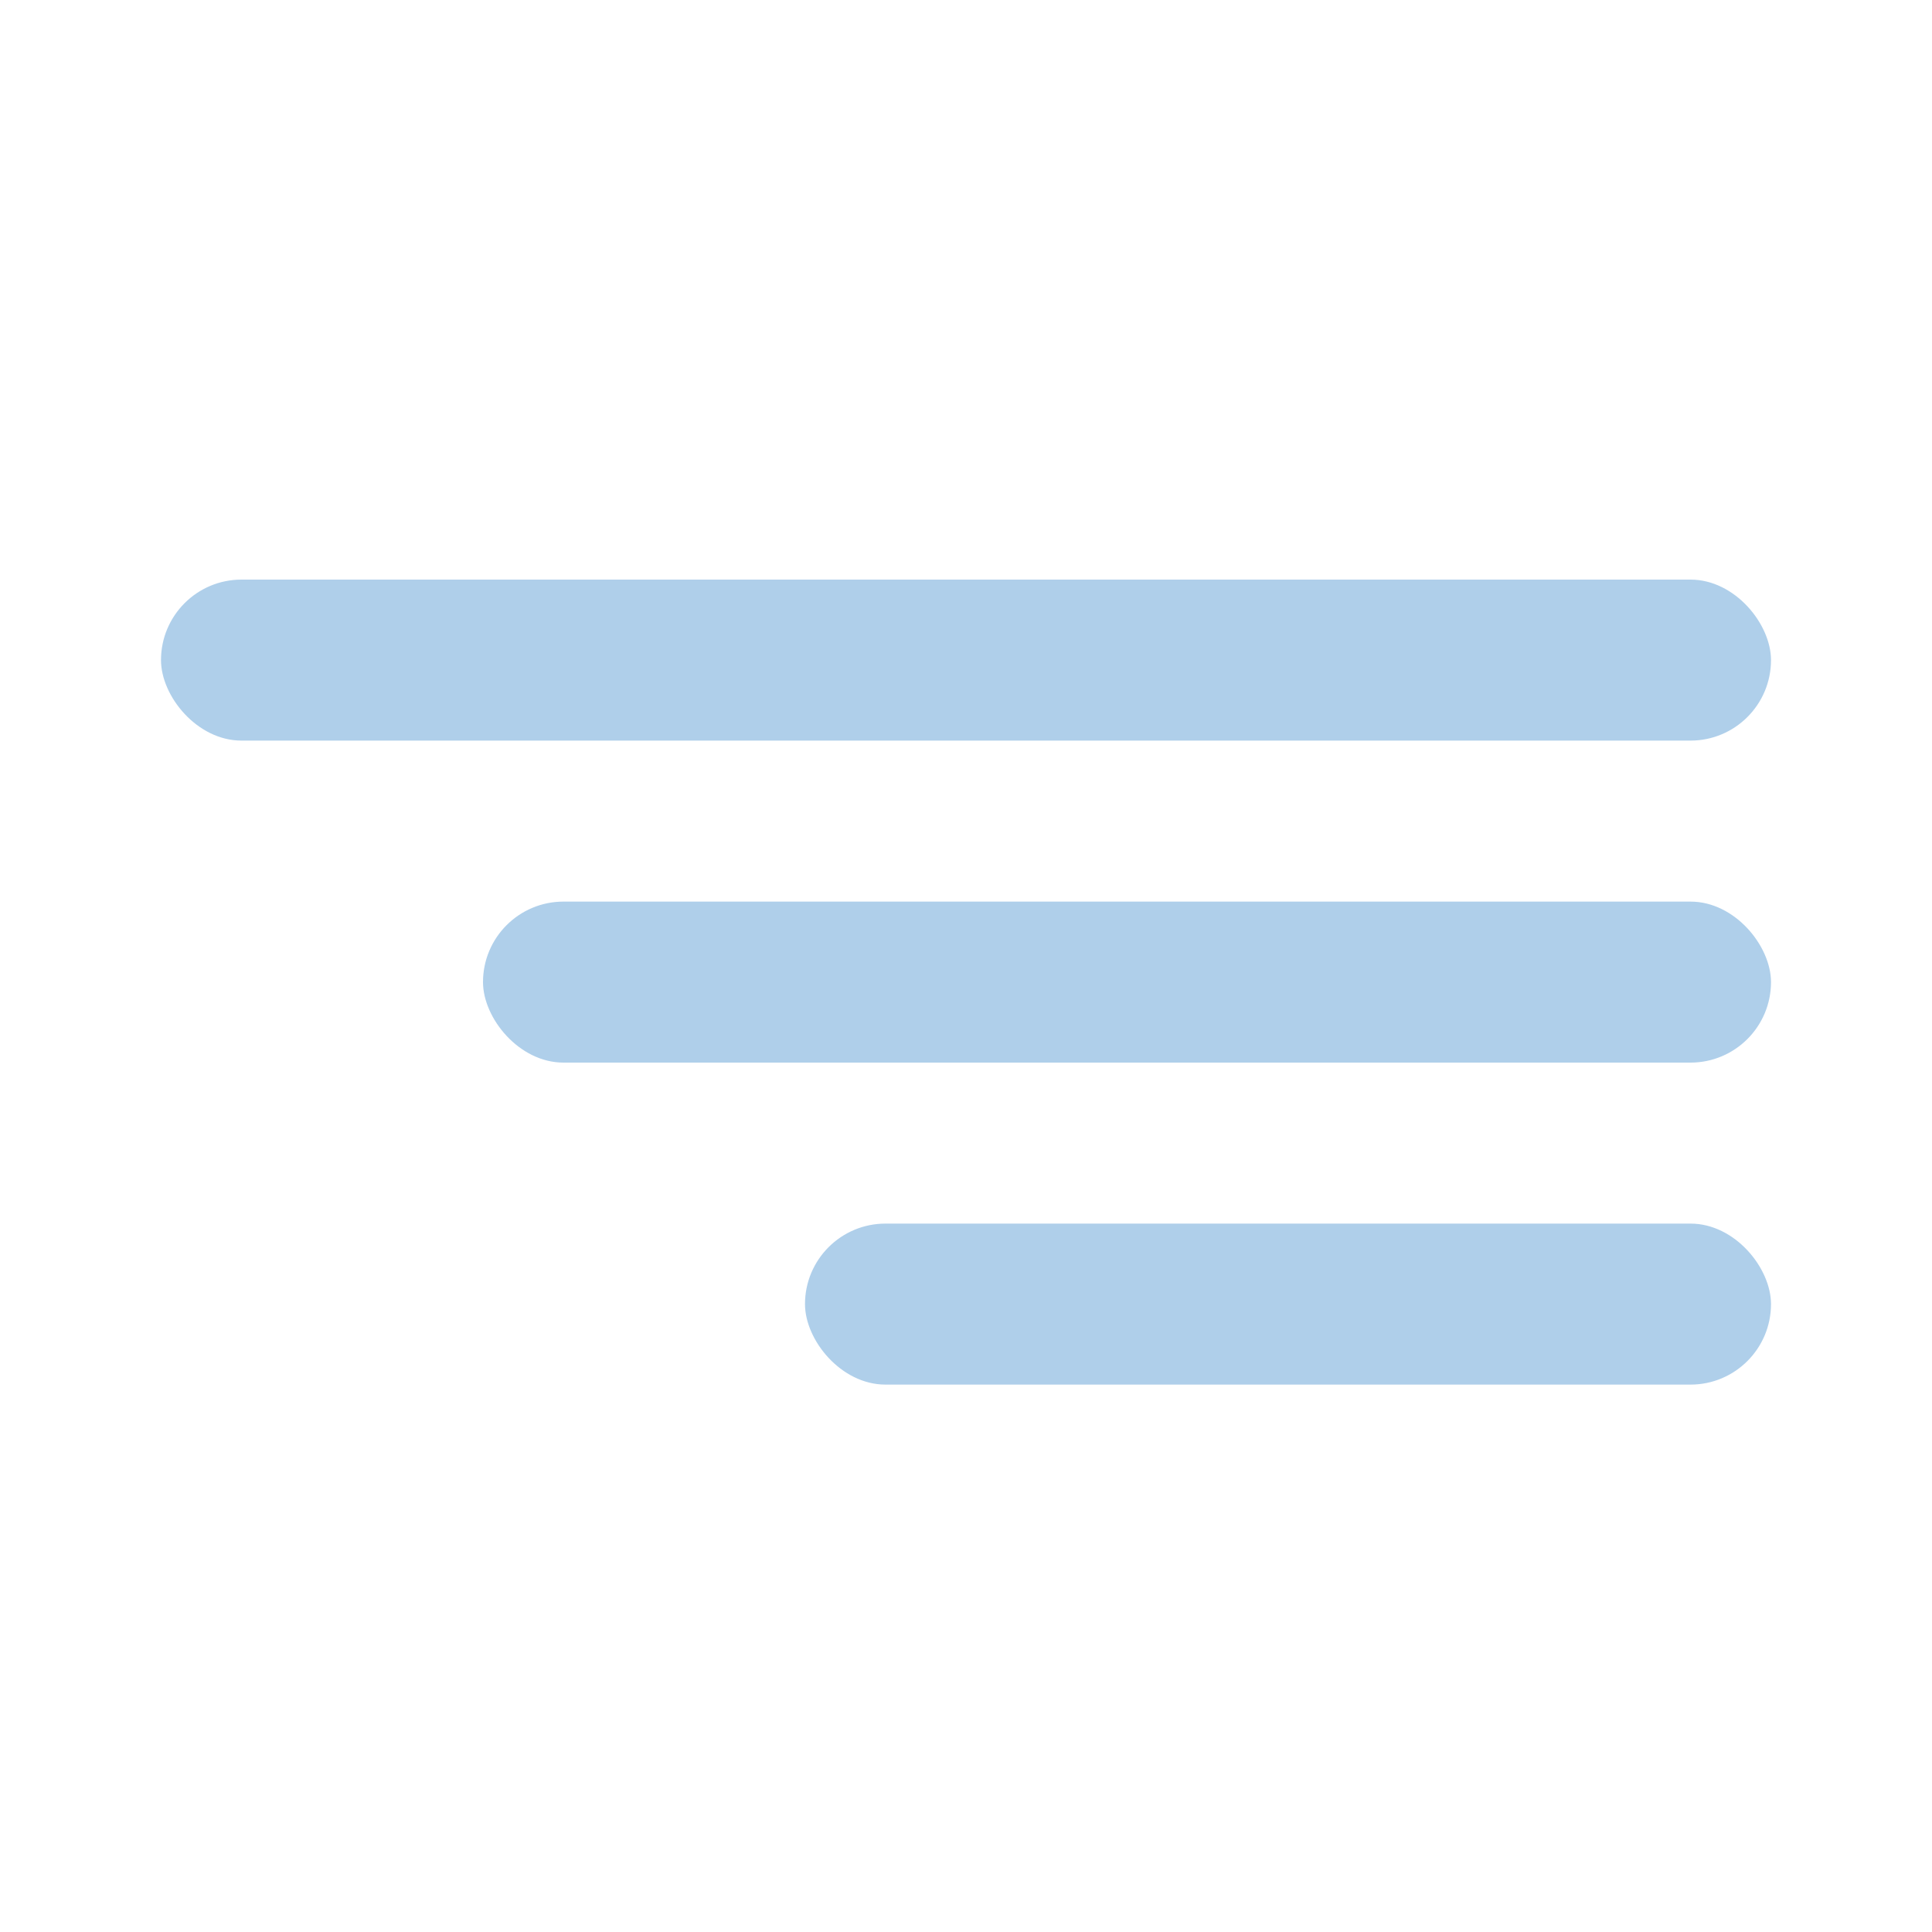
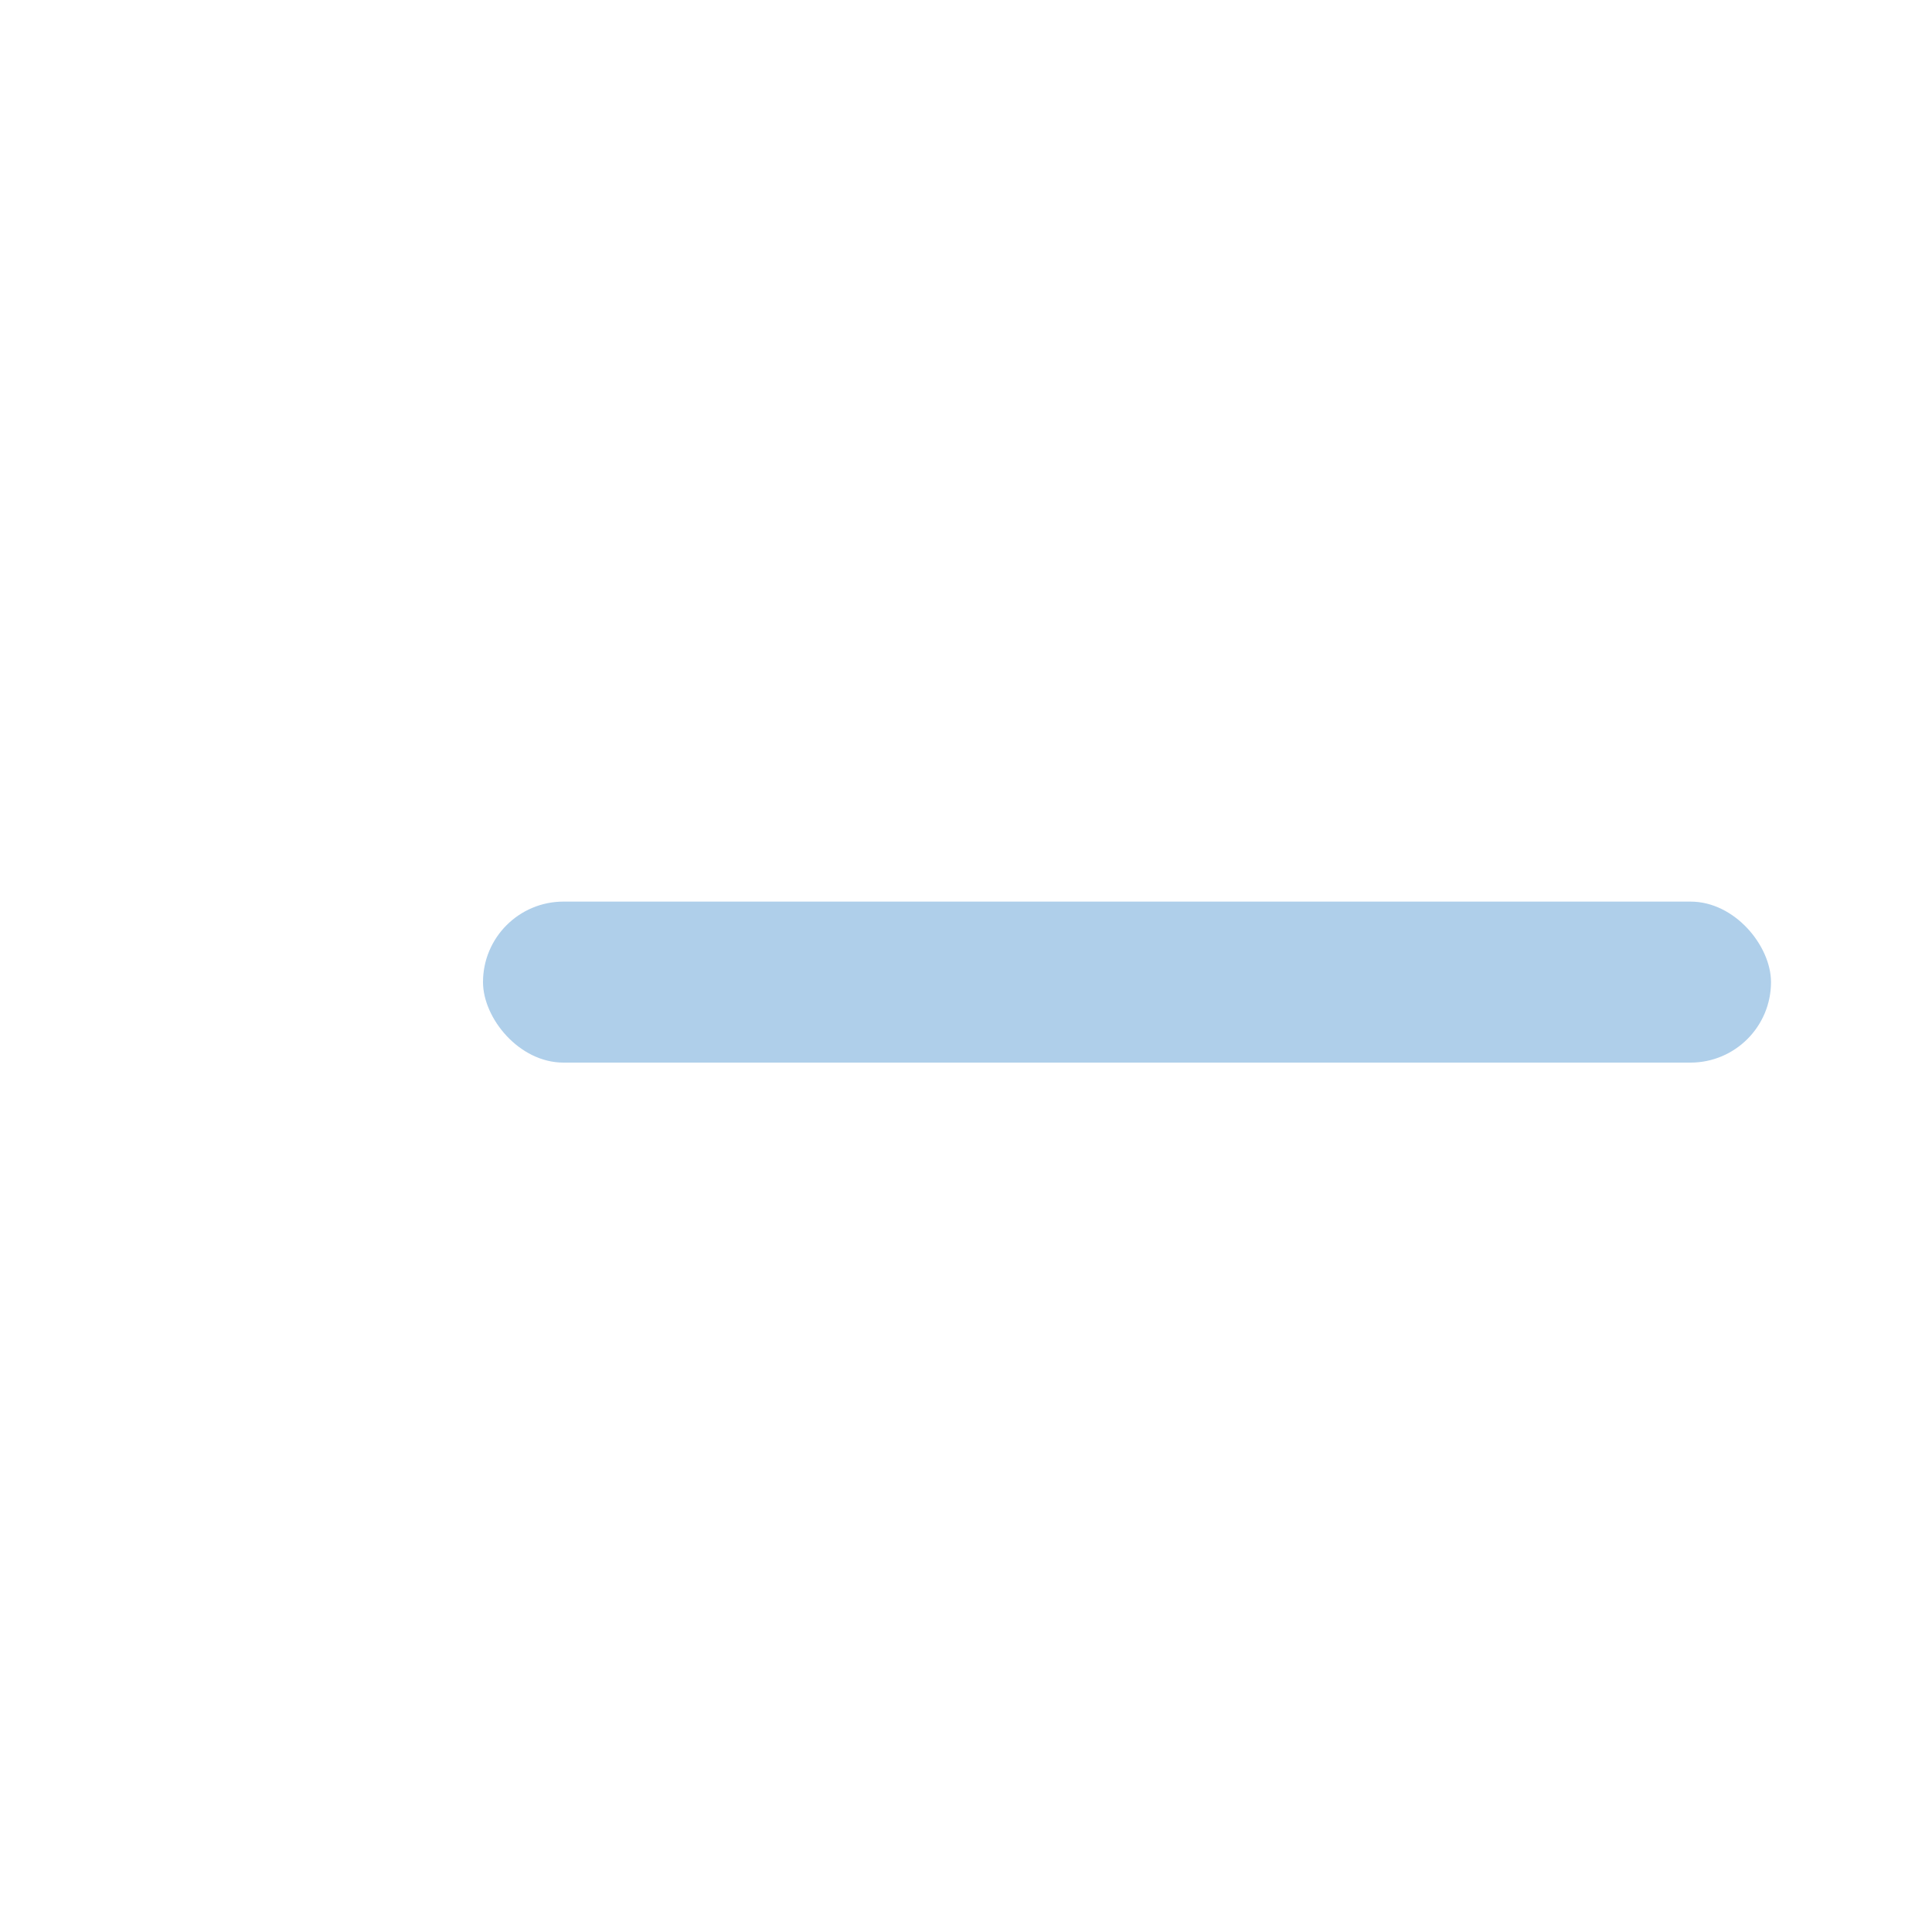
<svg xmlns="http://www.w3.org/2000/svg" width="60" height="60" viewBox="0 0 60 60" fill="none">
-   <rect x="5" y="18" width="50" height="5" rx="2.5" fill="#AFCFEA" />
  <rect x="15" y="28" width="40" height="5" rx="2.5" fill="#AFCFEA" />
-   <rect x="25" y="38" width="30" height="5" rx="2.5" fill="#AFCFEA" />
</svg>